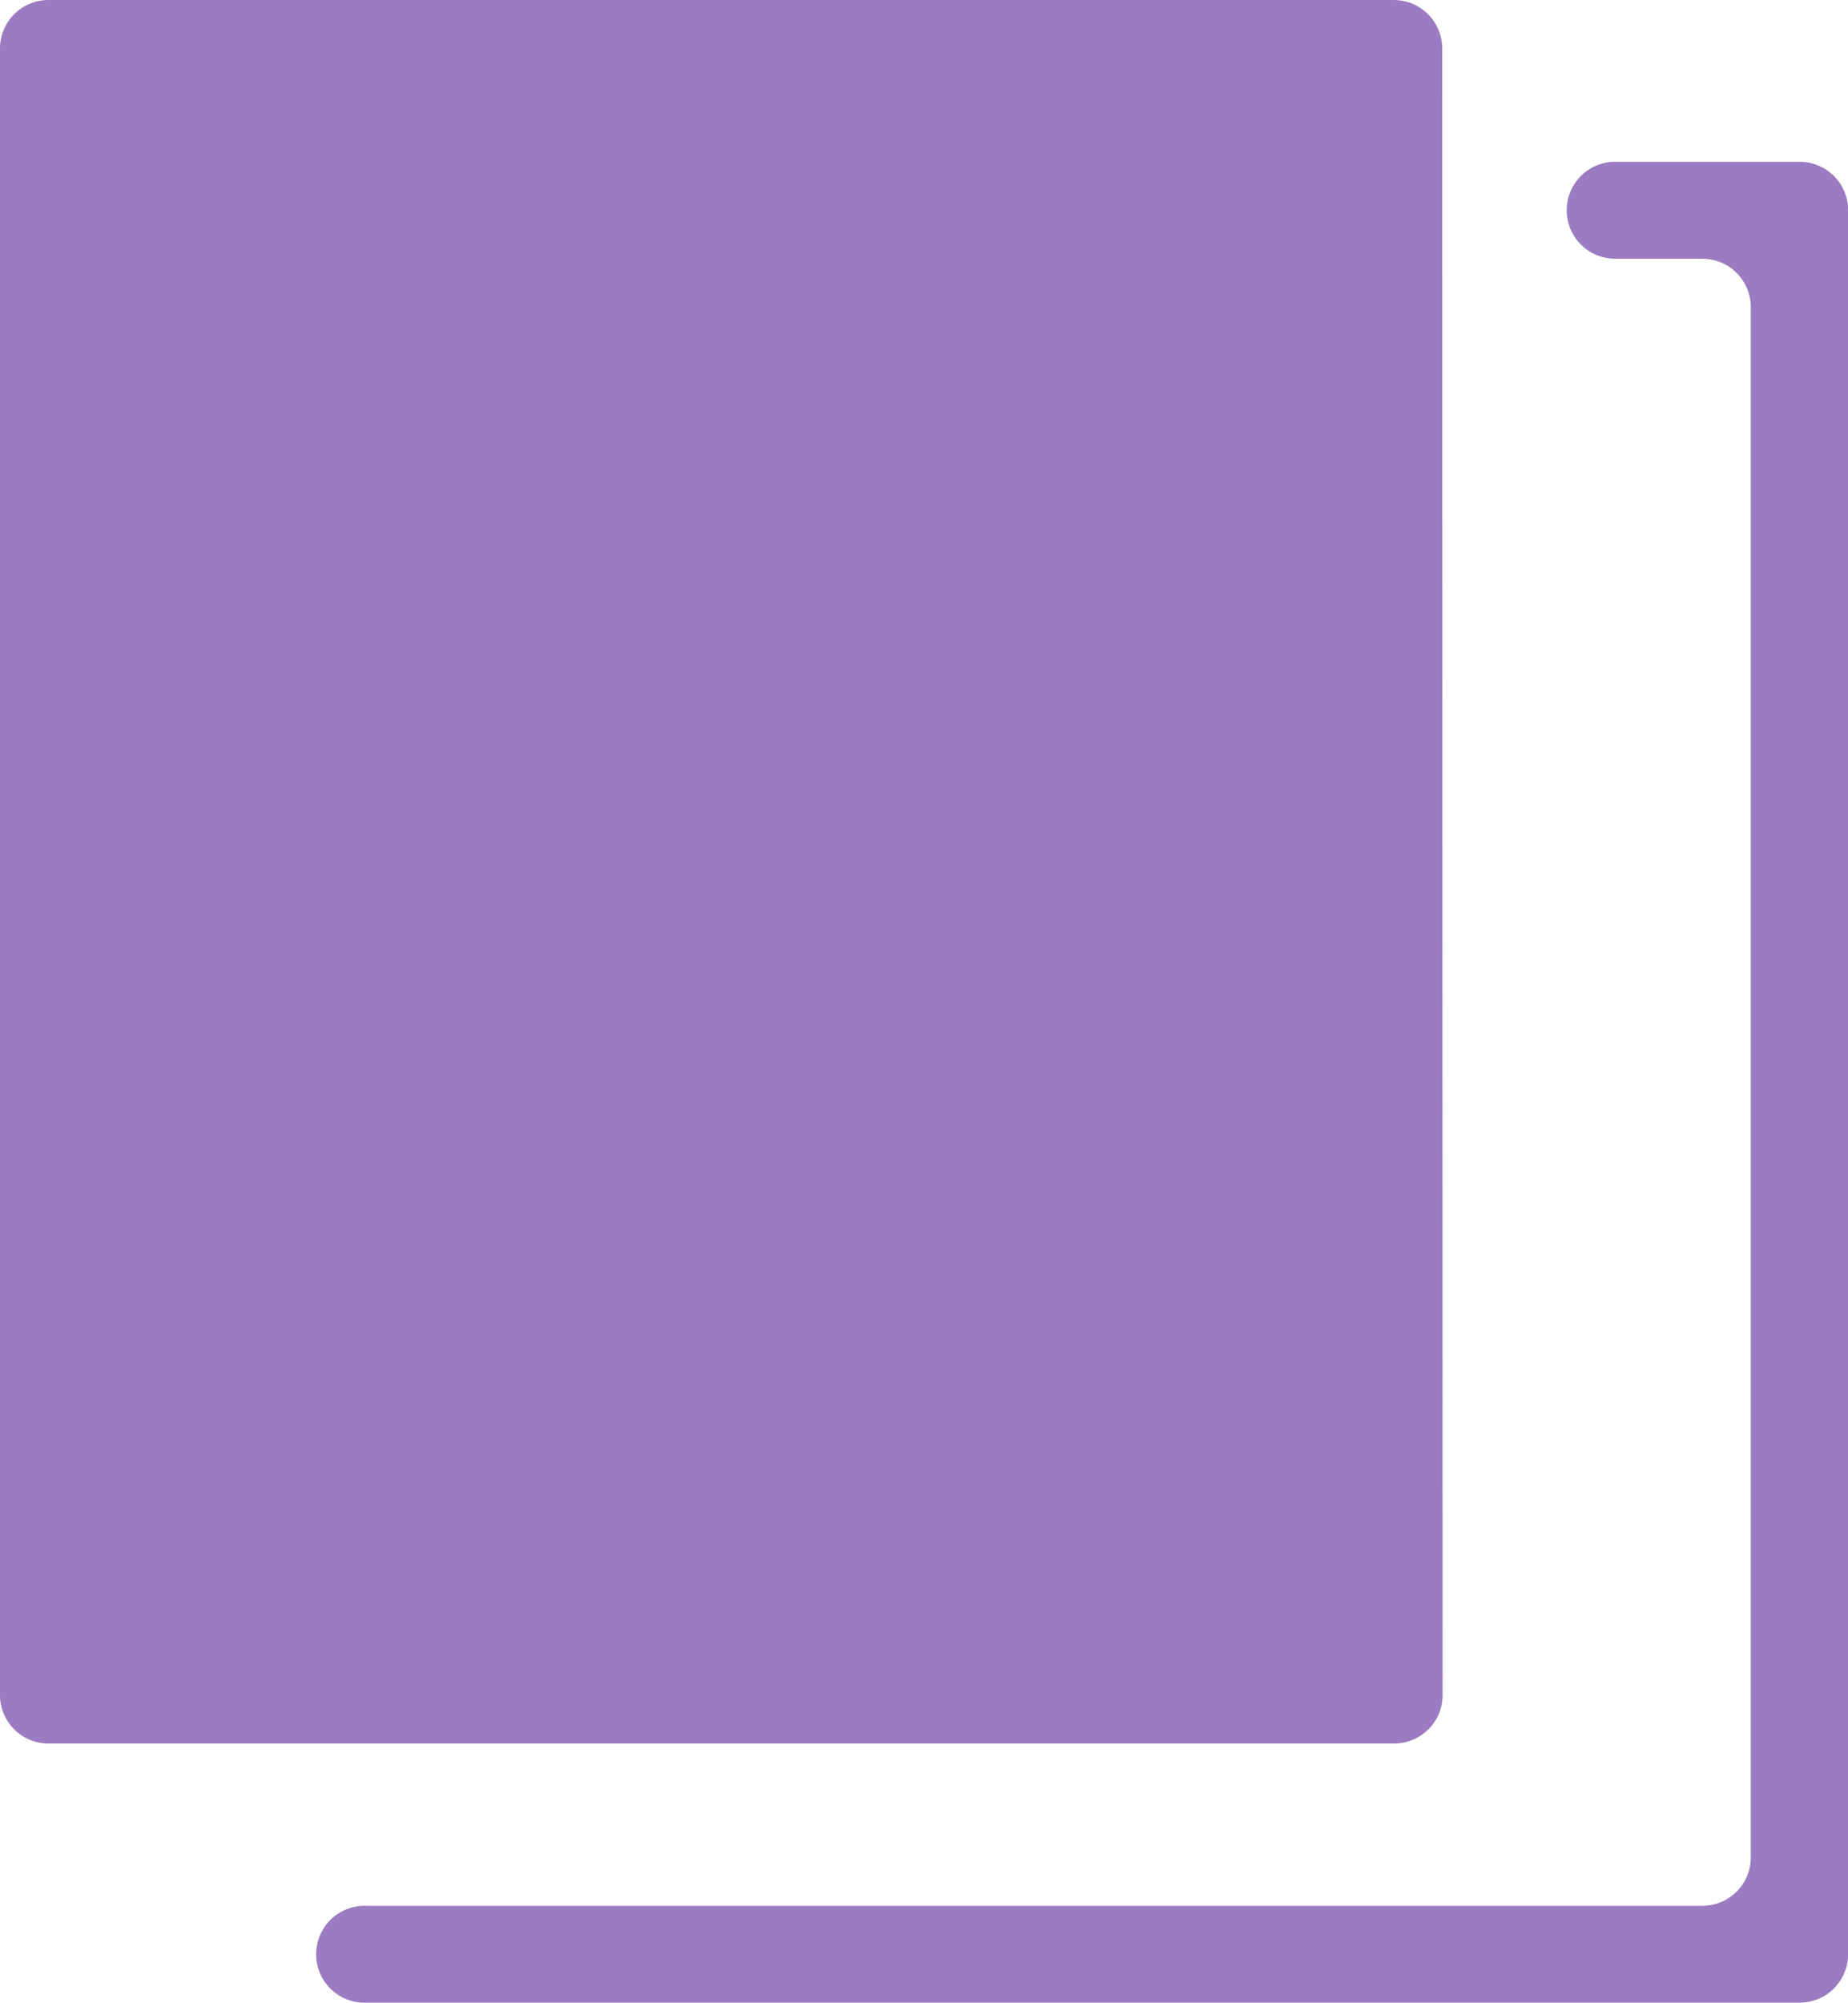
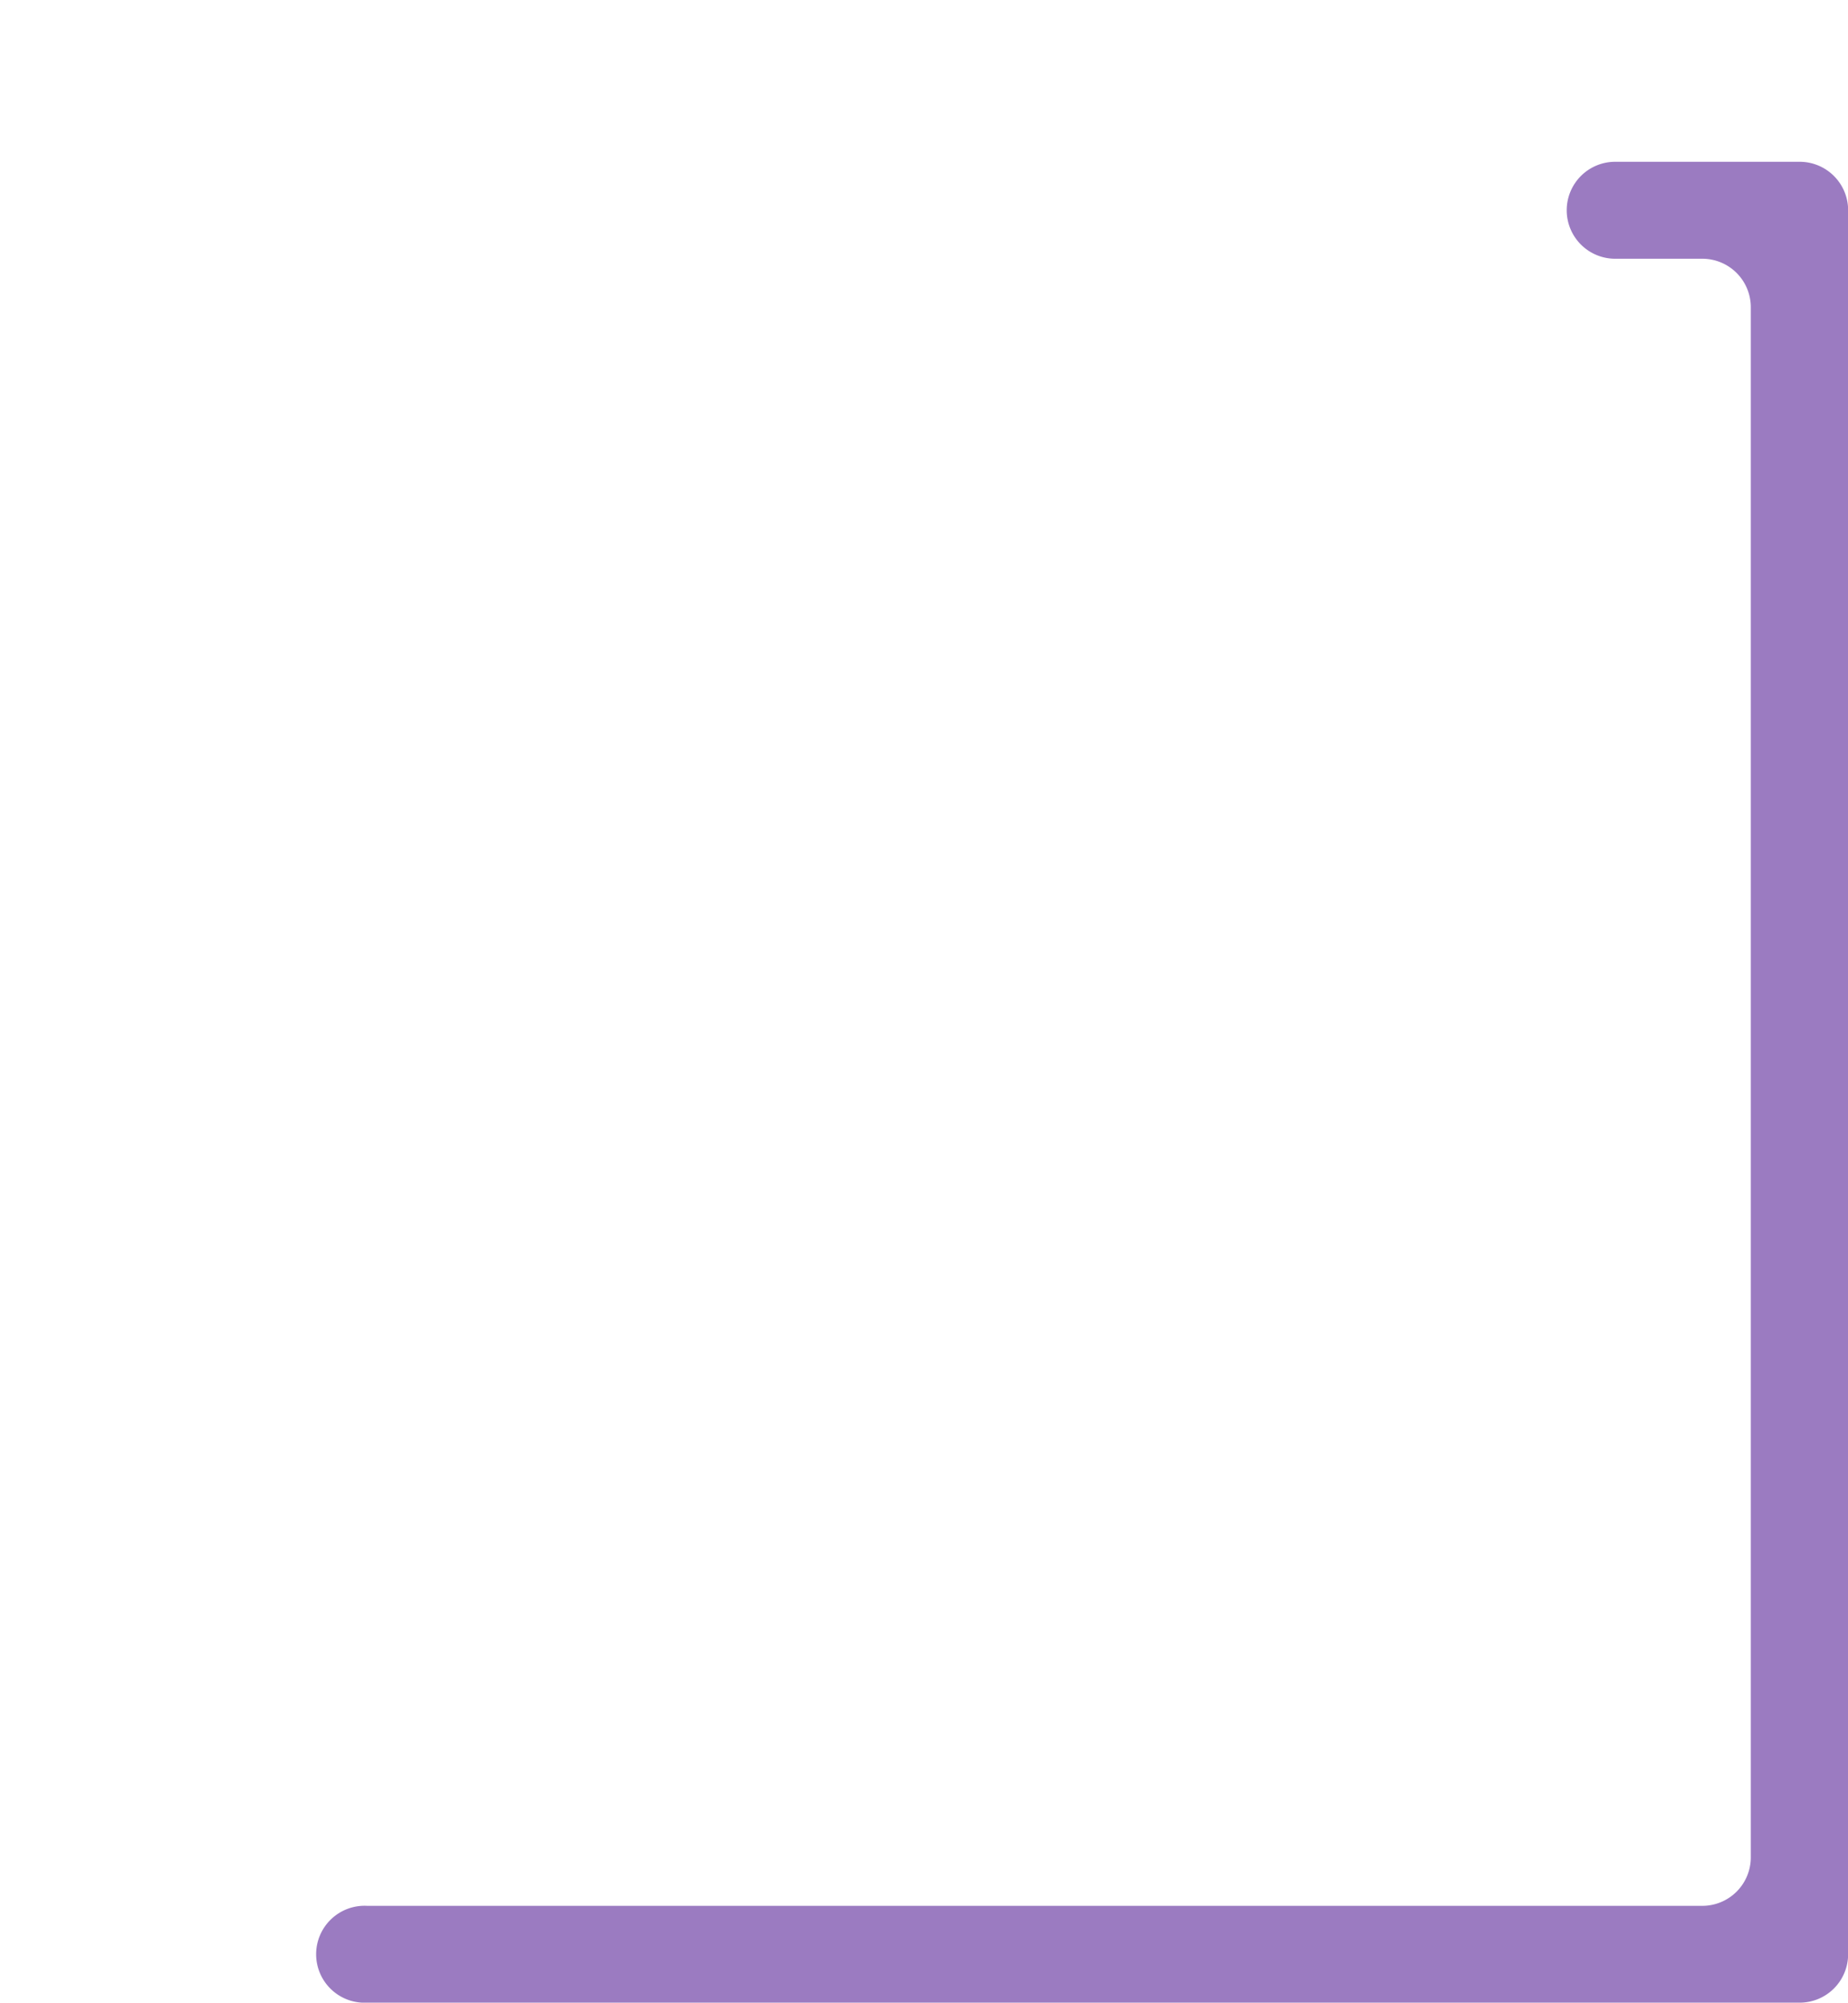
<svg xmlns="http://www.w3.org/2000/svg" id="copy_pp" width="14.145" height="15.325" viewBox="0 0 14.145 15.325">
  <defs>
    <clipPath id="clip-path">
      <rect id="사각형_12" data-name="사각형 12" width="14.145" height="15.325" transform="translate(0 0)" fill="#9b7bc1" />
    </clipPath>
  </defs>
  <g id="그룹_3" data-name="그룹 3" clip-path="url(#clip-path)">
-     <path id="패스_1" data-name="패스 1" d="M11.039.371A.371.371,0,0,0,10.668,0H.371A.371.371,0,0,0,0,.371v12.6a.371.371,0,0,0,.371.371h10.3a.371.371,0,0,0,.371-.371Z" transform="translate(0 0)" fill="#9b7bc1" />
    <path id="패스_2" data-name="패스 2" d="M26,8.719h0a.371.371,0,0,0,.371.371h.667a.371.371,0,0,1,.371.371V21.323a.371.371,0,0,1-.371.371H16.818a.371.371,0,1,0,0,.741H27.783a.371.371,0,0,0,.371-.371V8.719a.371.371,0,0,0-.371-.371H26.375A.371.371,0,0,0,26,8.719" transform="translate(-14.008 -7.11)" fill="#9b7bc1" />
  </g>
</svg>